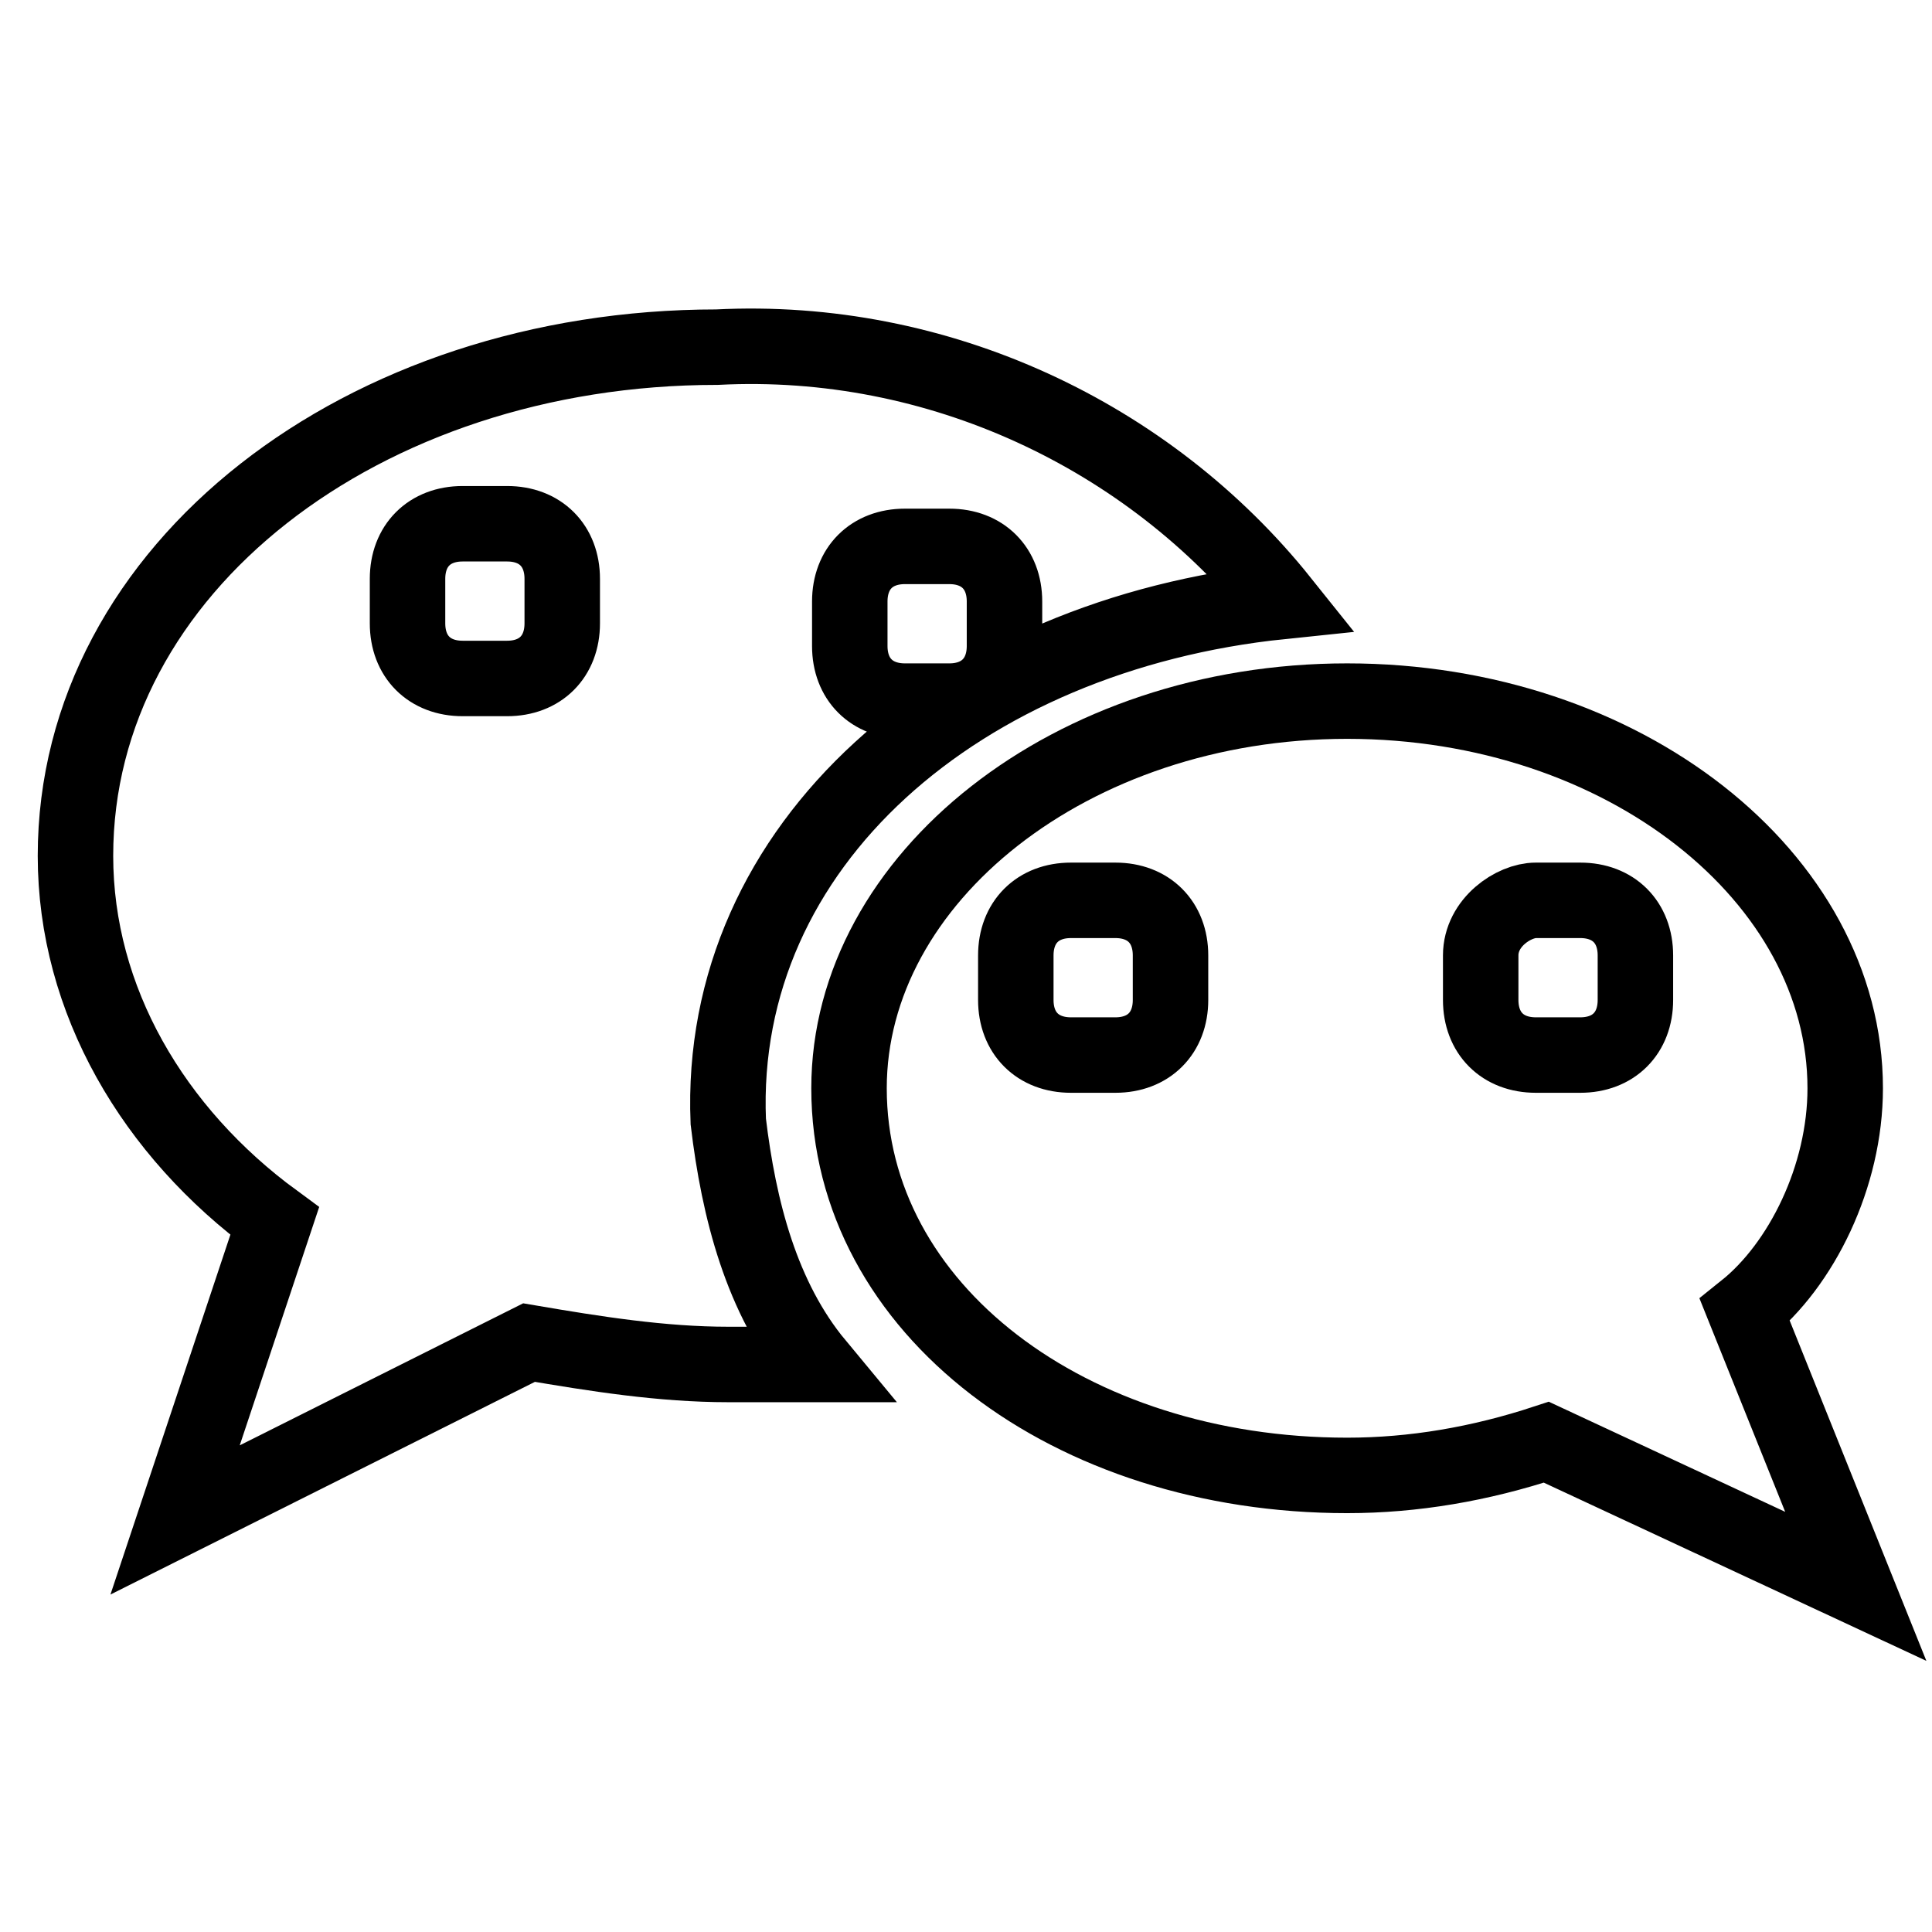
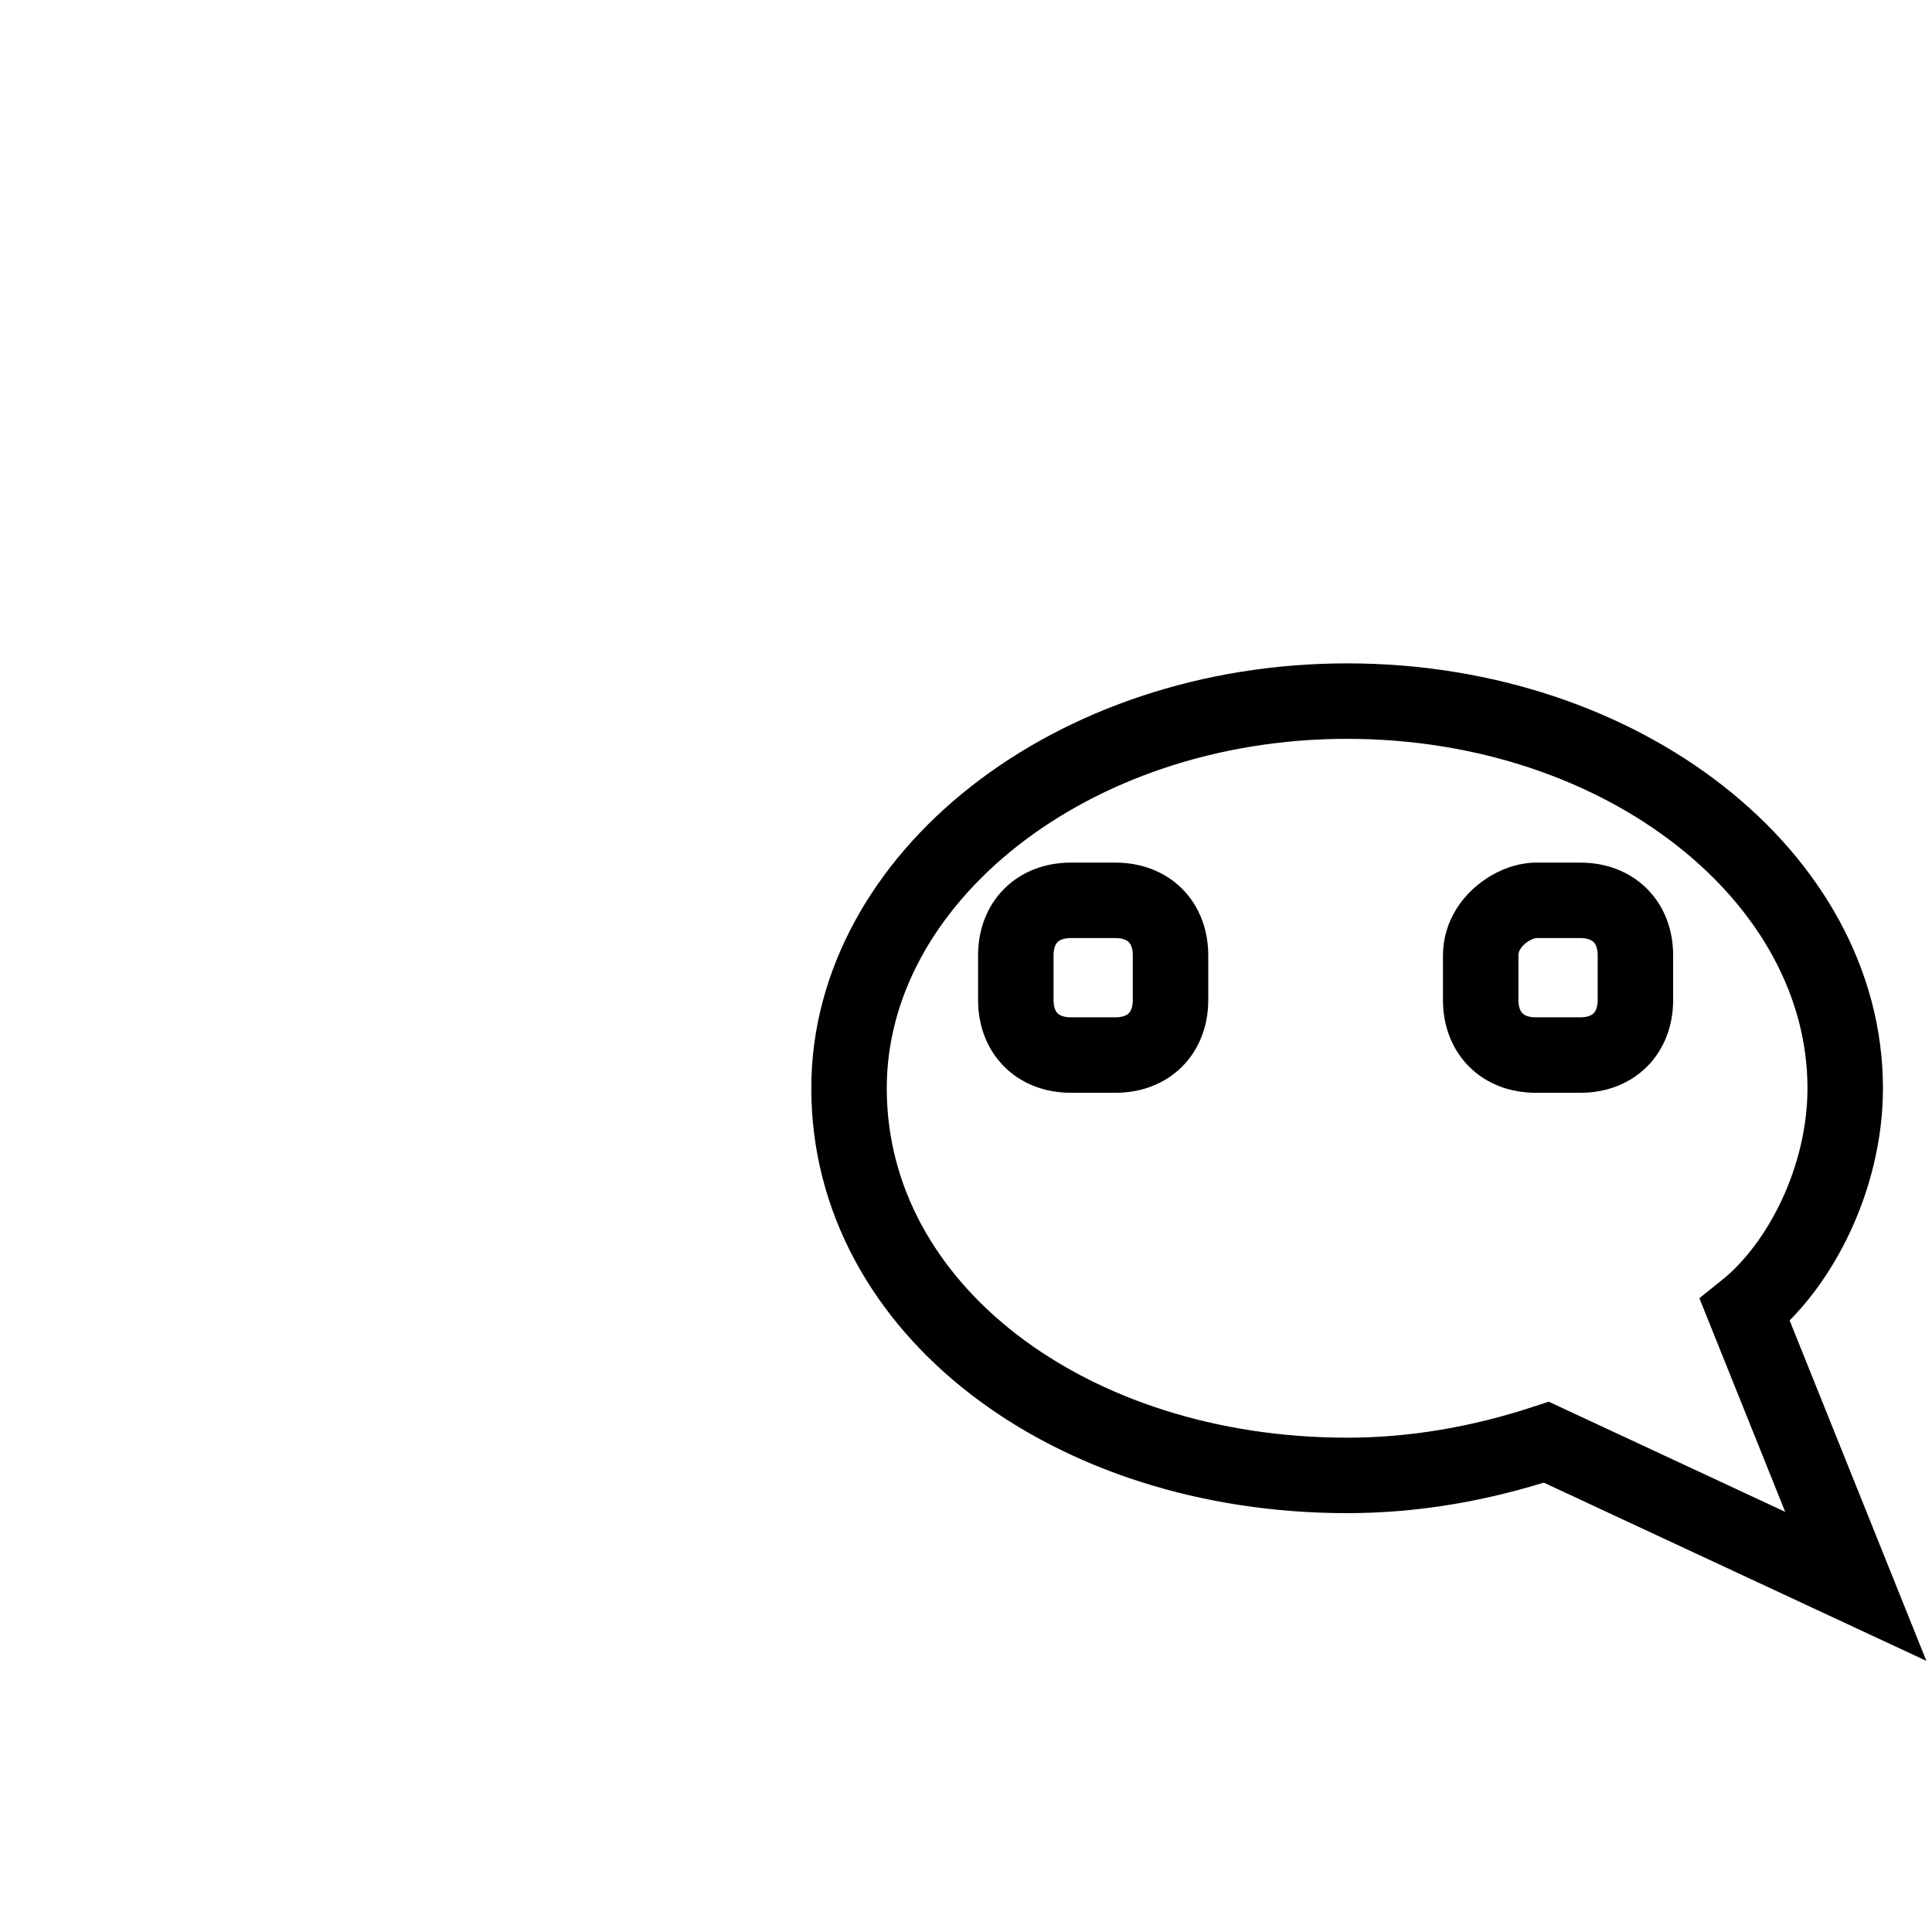
<svg xmlns="http://www.w3.org/2000/svg" version="1.1" x="0px" y="0px" viewBox="0 0 256 256" enable-background="new 0 0 256 256" xml:space="preserve">
  <g>
-     <path stroke-width="10" fill-opacity="0" stroke="#000000" d="M169.8,79.7C152.2,57.7,124.3,44.5,95,46c-46.9,0-85,29.3-85,67.4c0,19.1,10.3,36.6,26.4,48.4l-13.2,39.6 l46.9-23.5c8.8,1.5,17.6,2.9,26.4,2.9h11.7c-7.3-8.8-10.3-20.5-11.7-32.2C95,111.9,127.3,84.1,169.8,79.7z M112.6,79.7 c0-4.4,2.9-7.3,7.3-7.3h5.9c4.4,0,7.3,2.9,7.3,7.3v5.9c0,4.4-2.9,7.3-7.3,7.3h-5.9c-4.4,0-7.3-2.9-7.3-7.3V79.7z M74.5,82.6 c0,4.4-2.9,7.3-7.3,7.3h-5.9c-4.4,0-7.3-2.9-7.3-7.3v-5.9c0-4.4,2.9-7.3,7.3-7.3h5.9c4.4,0,7.3,2.9,7.3,7.3V82.6z" />
    <path stroke-width="10" fill-opacity="0" stroke="#000000" d="M244.5,144.2c0-27.9-29.3-51.3-66-51.3c-36.6,0-66,23.5-66,51.3c0,29.3,29.3,51.3,66,51.3 c8.8,0,17.6-1.5,26.4-4.4l41,19.1l-14.7-36.6C238.7,167.6,244.5,155.9,244.5,144.2z M155.1,132.5c0,4.4-2.9,7.3-7.3,7.3h-5.9 c-4.4,0-7.3-2.9-7.3-7.3v-5.9c0-4.4,2.9-7.3,7.3-7.3h5.9c4.4,0,7.3,2.9,7.3,7.3V132.5z M216.7,132.5c0,4.4-2.9,7.3-7.3,7.3h-5.9 c-4.4,0-7.3-2.9-7.3-7.3v-5.9c0-4.4,4.4-7.3,7.3-7.3h5.9c4.4,0,7.3,2.9,7.3,7.3V132.5z" />
  </g>
</svg>